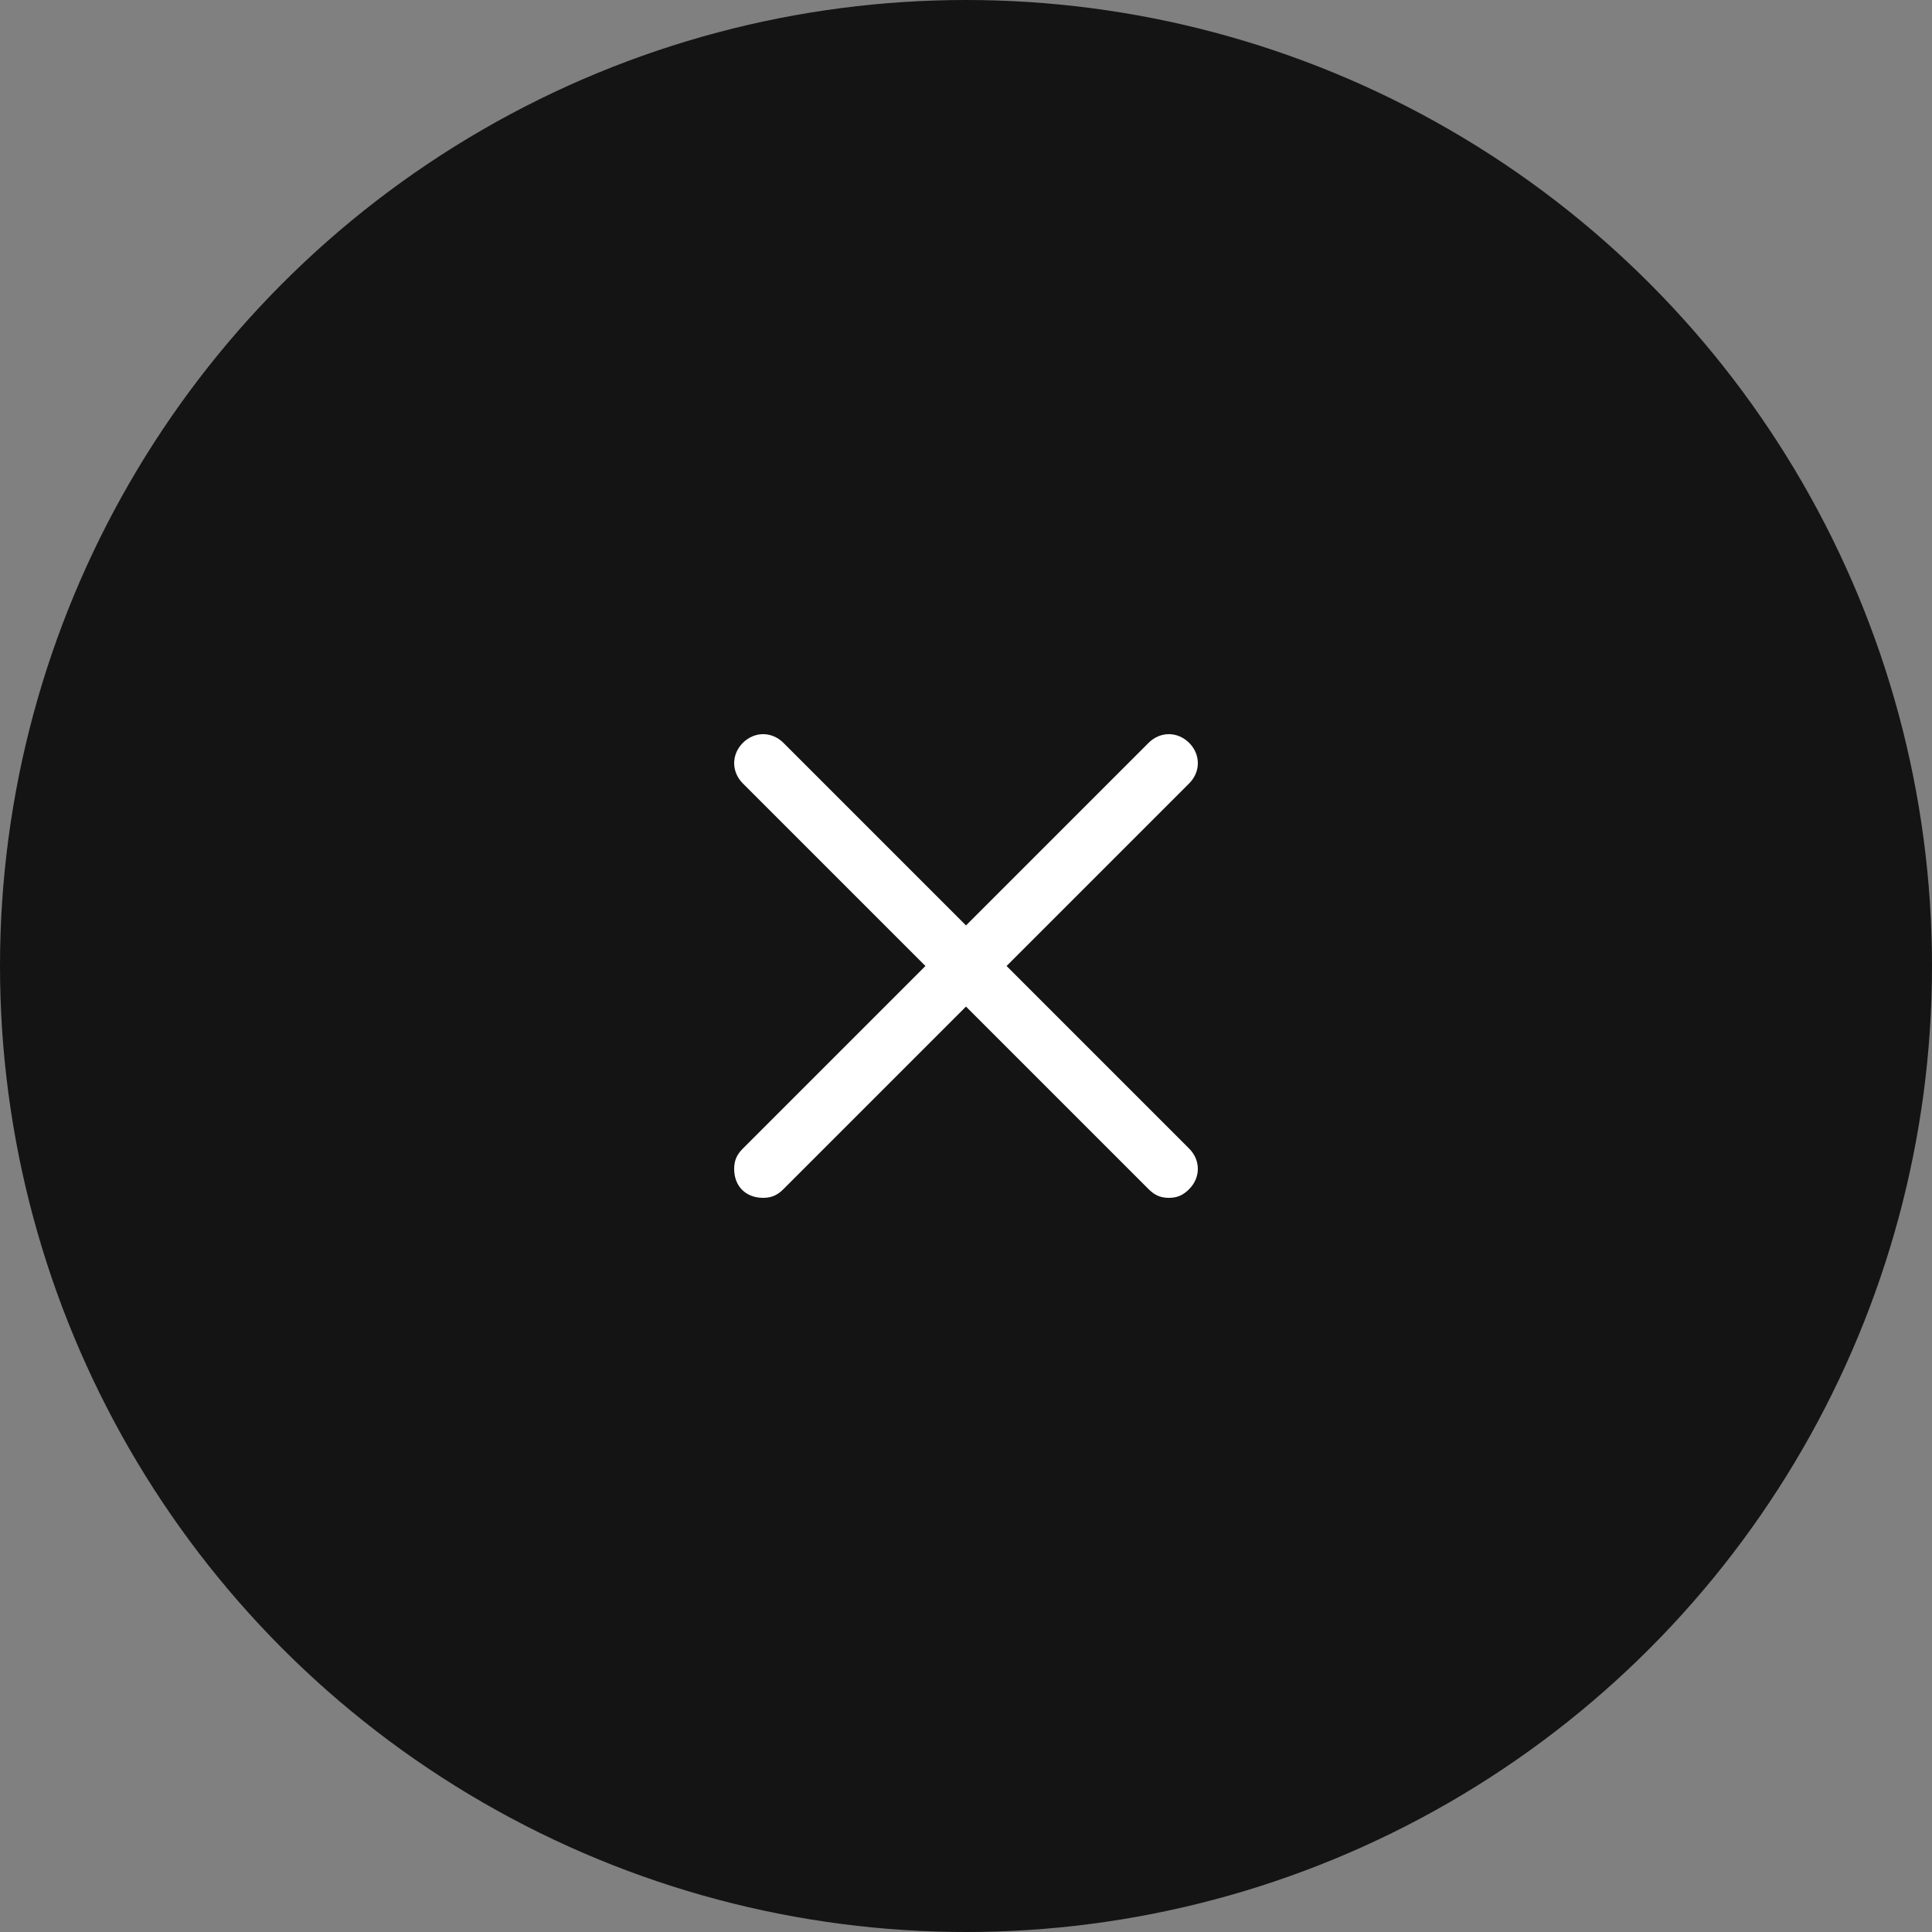
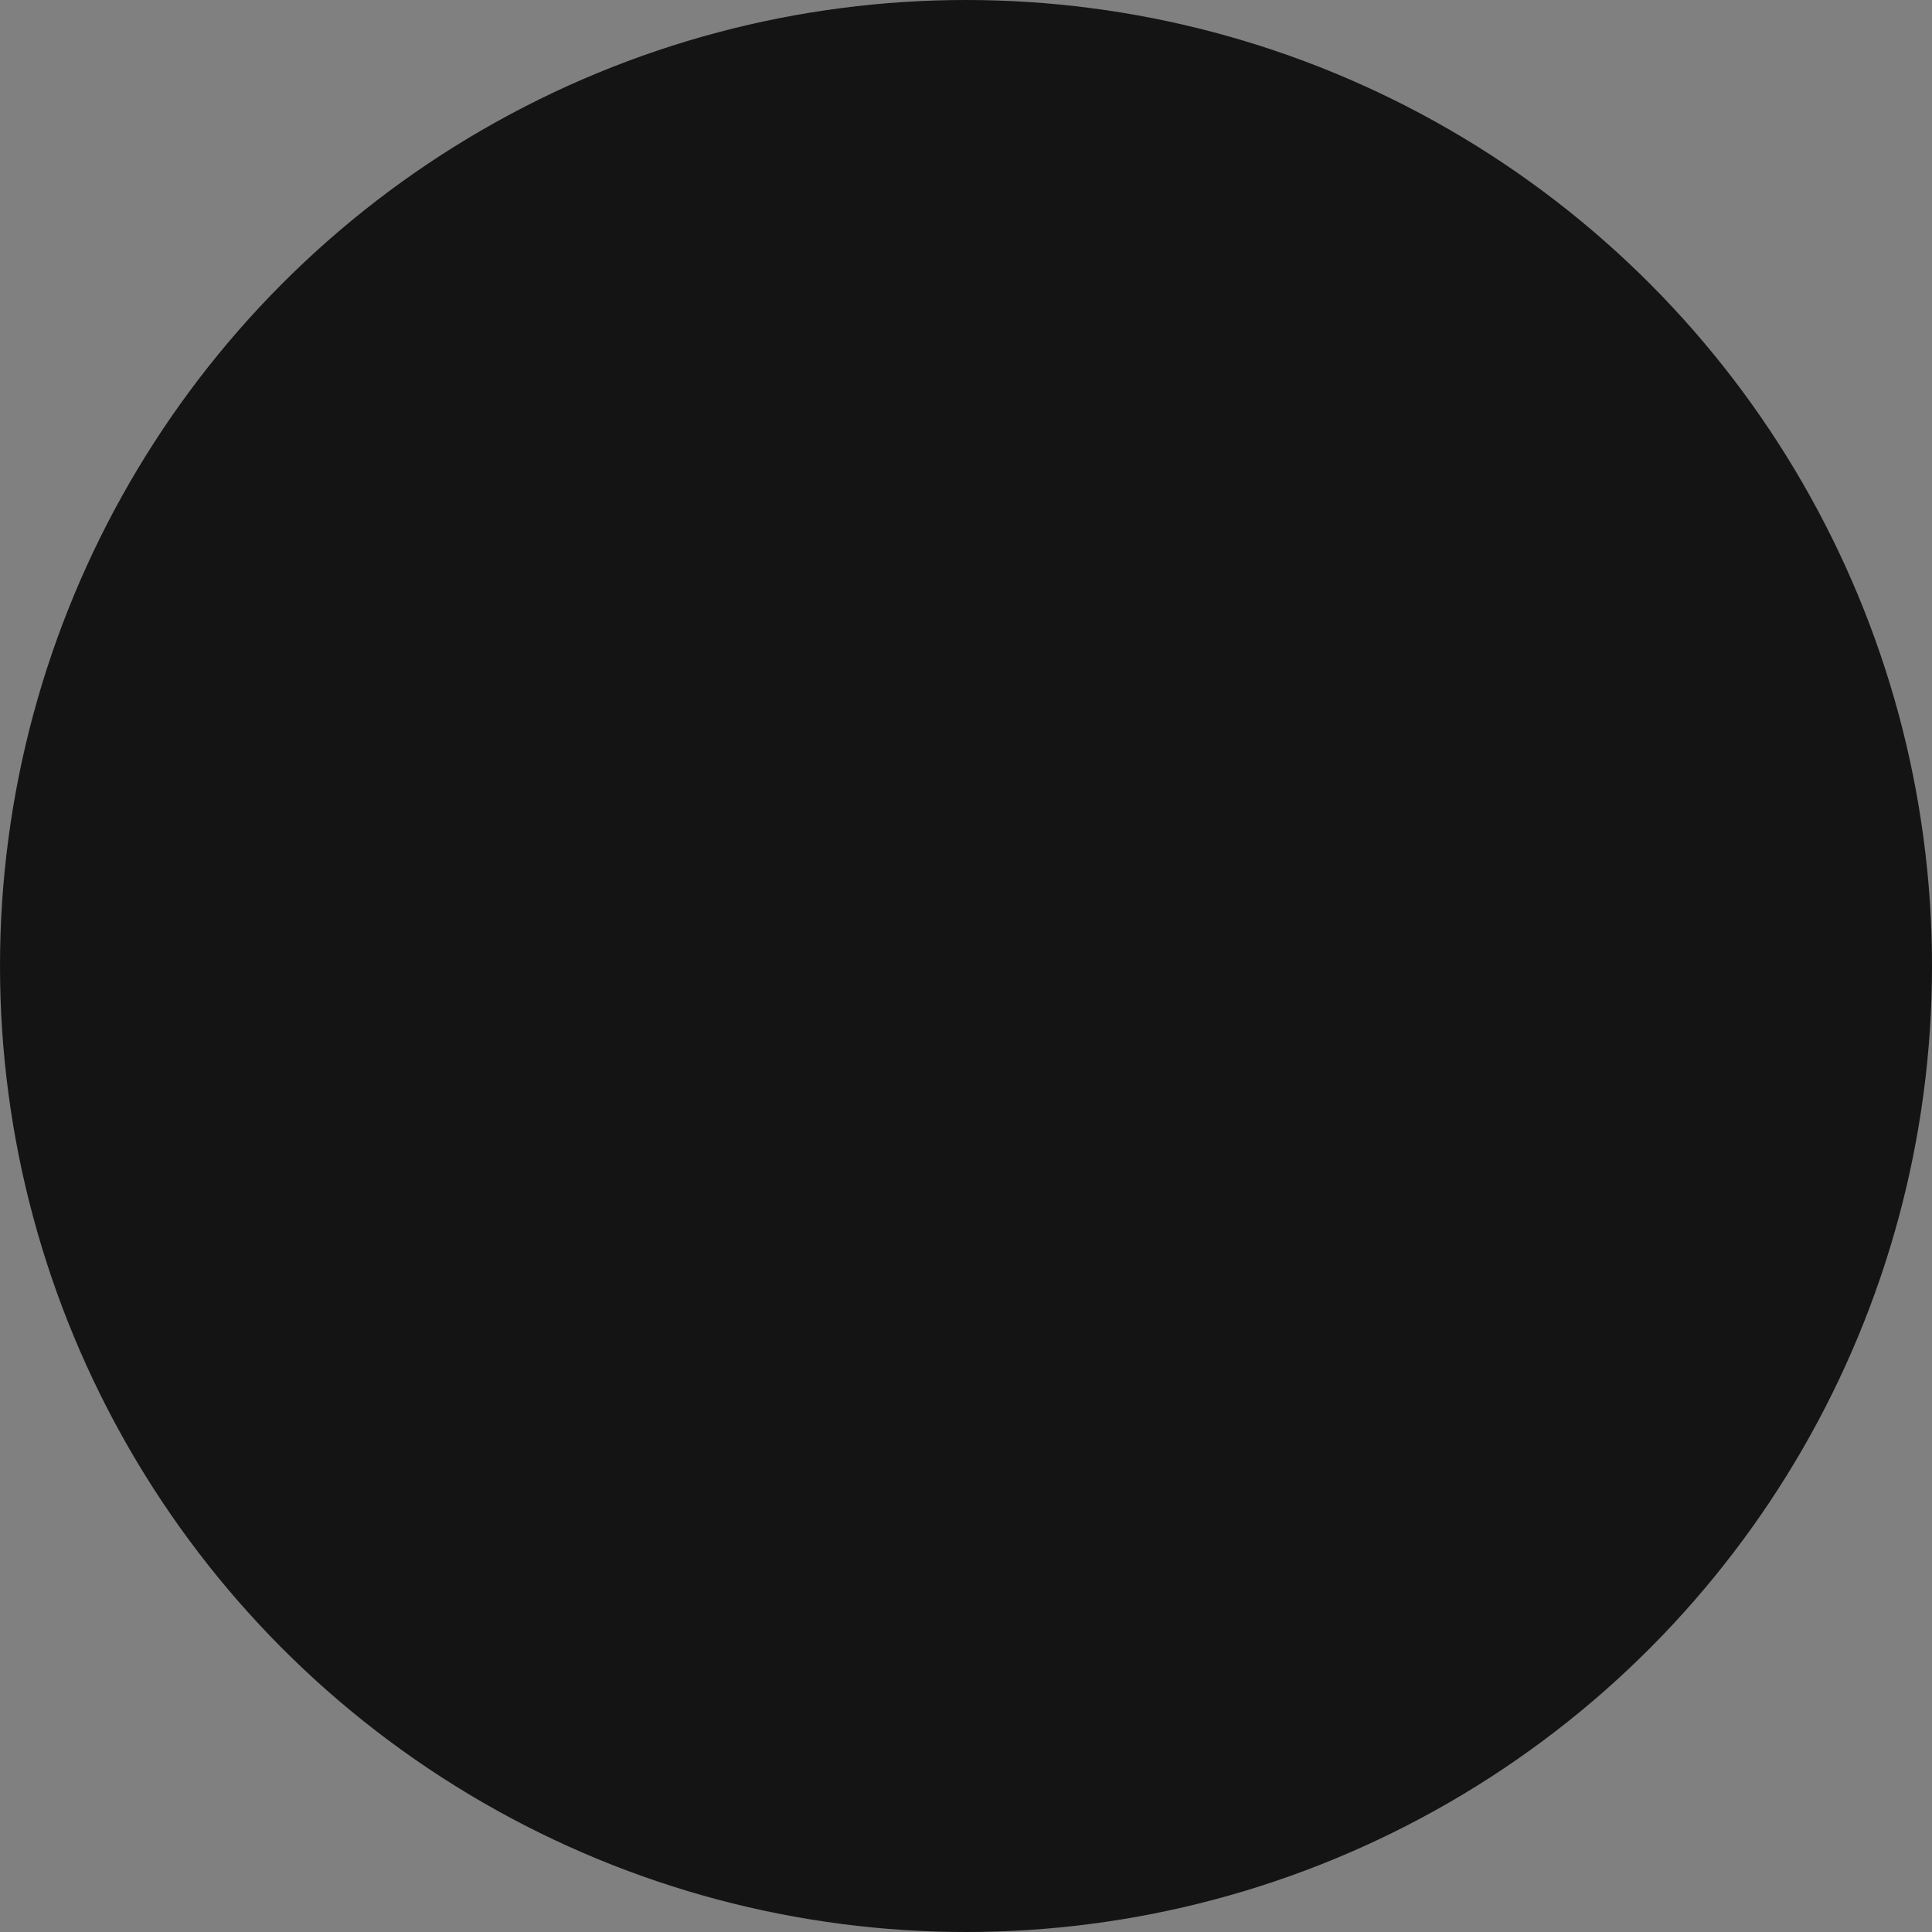
<svg xmlns="http://www.w3.org/2000/svg" id="SvgjsSvg1023" width="288" height="288" version="1.1">
  <rect width="100%" height="100%" fill="#808080" stroke="none" />
  <circle id="SvgjsCircle1029" r="144" cx="144" cy="144" transform="matrix(1,0,0,1,2.842170943040401e-14,2.842170943040401e-14)" fill="#141414" />
  <defs id="SvgjsDefs1024" />
  <g id="SvgjsG1025" transform="matrix(0.36,0,0,0.36,92.16,92.16)">
    <svg viewBox="0 0 24 24" width="288" height="288">
-       <path d="M13.4,12l6.3-6.3c0.4-0.4,0.4-1,0-1.4c-0.4-0.4-1-0.4-1.4,0L12,10.6L5.7,4.3c-0.4-0.4-1-0.4-1.4,0c-0.4,0.4-0.4,1,0,1.4 l6.3,6.3l-6.3,6.3C4.1,18.5,4,18.7,4,19c0,0.6,0.4,1,1,1c0.3,0,0.5-0.1,0.7-0.3l6.3-6.3l6.3,6.3c0.2,0.2,0.4,0.3,0.7,0.3 s0.5-0.1,0.7-0.3c0.4-0.4,0.4-1,0-1.4L13.4,12z" fill="#ffffff" class="color000 svgShape" />
-     </svg>
+       </svg>
  </g>
</svg>